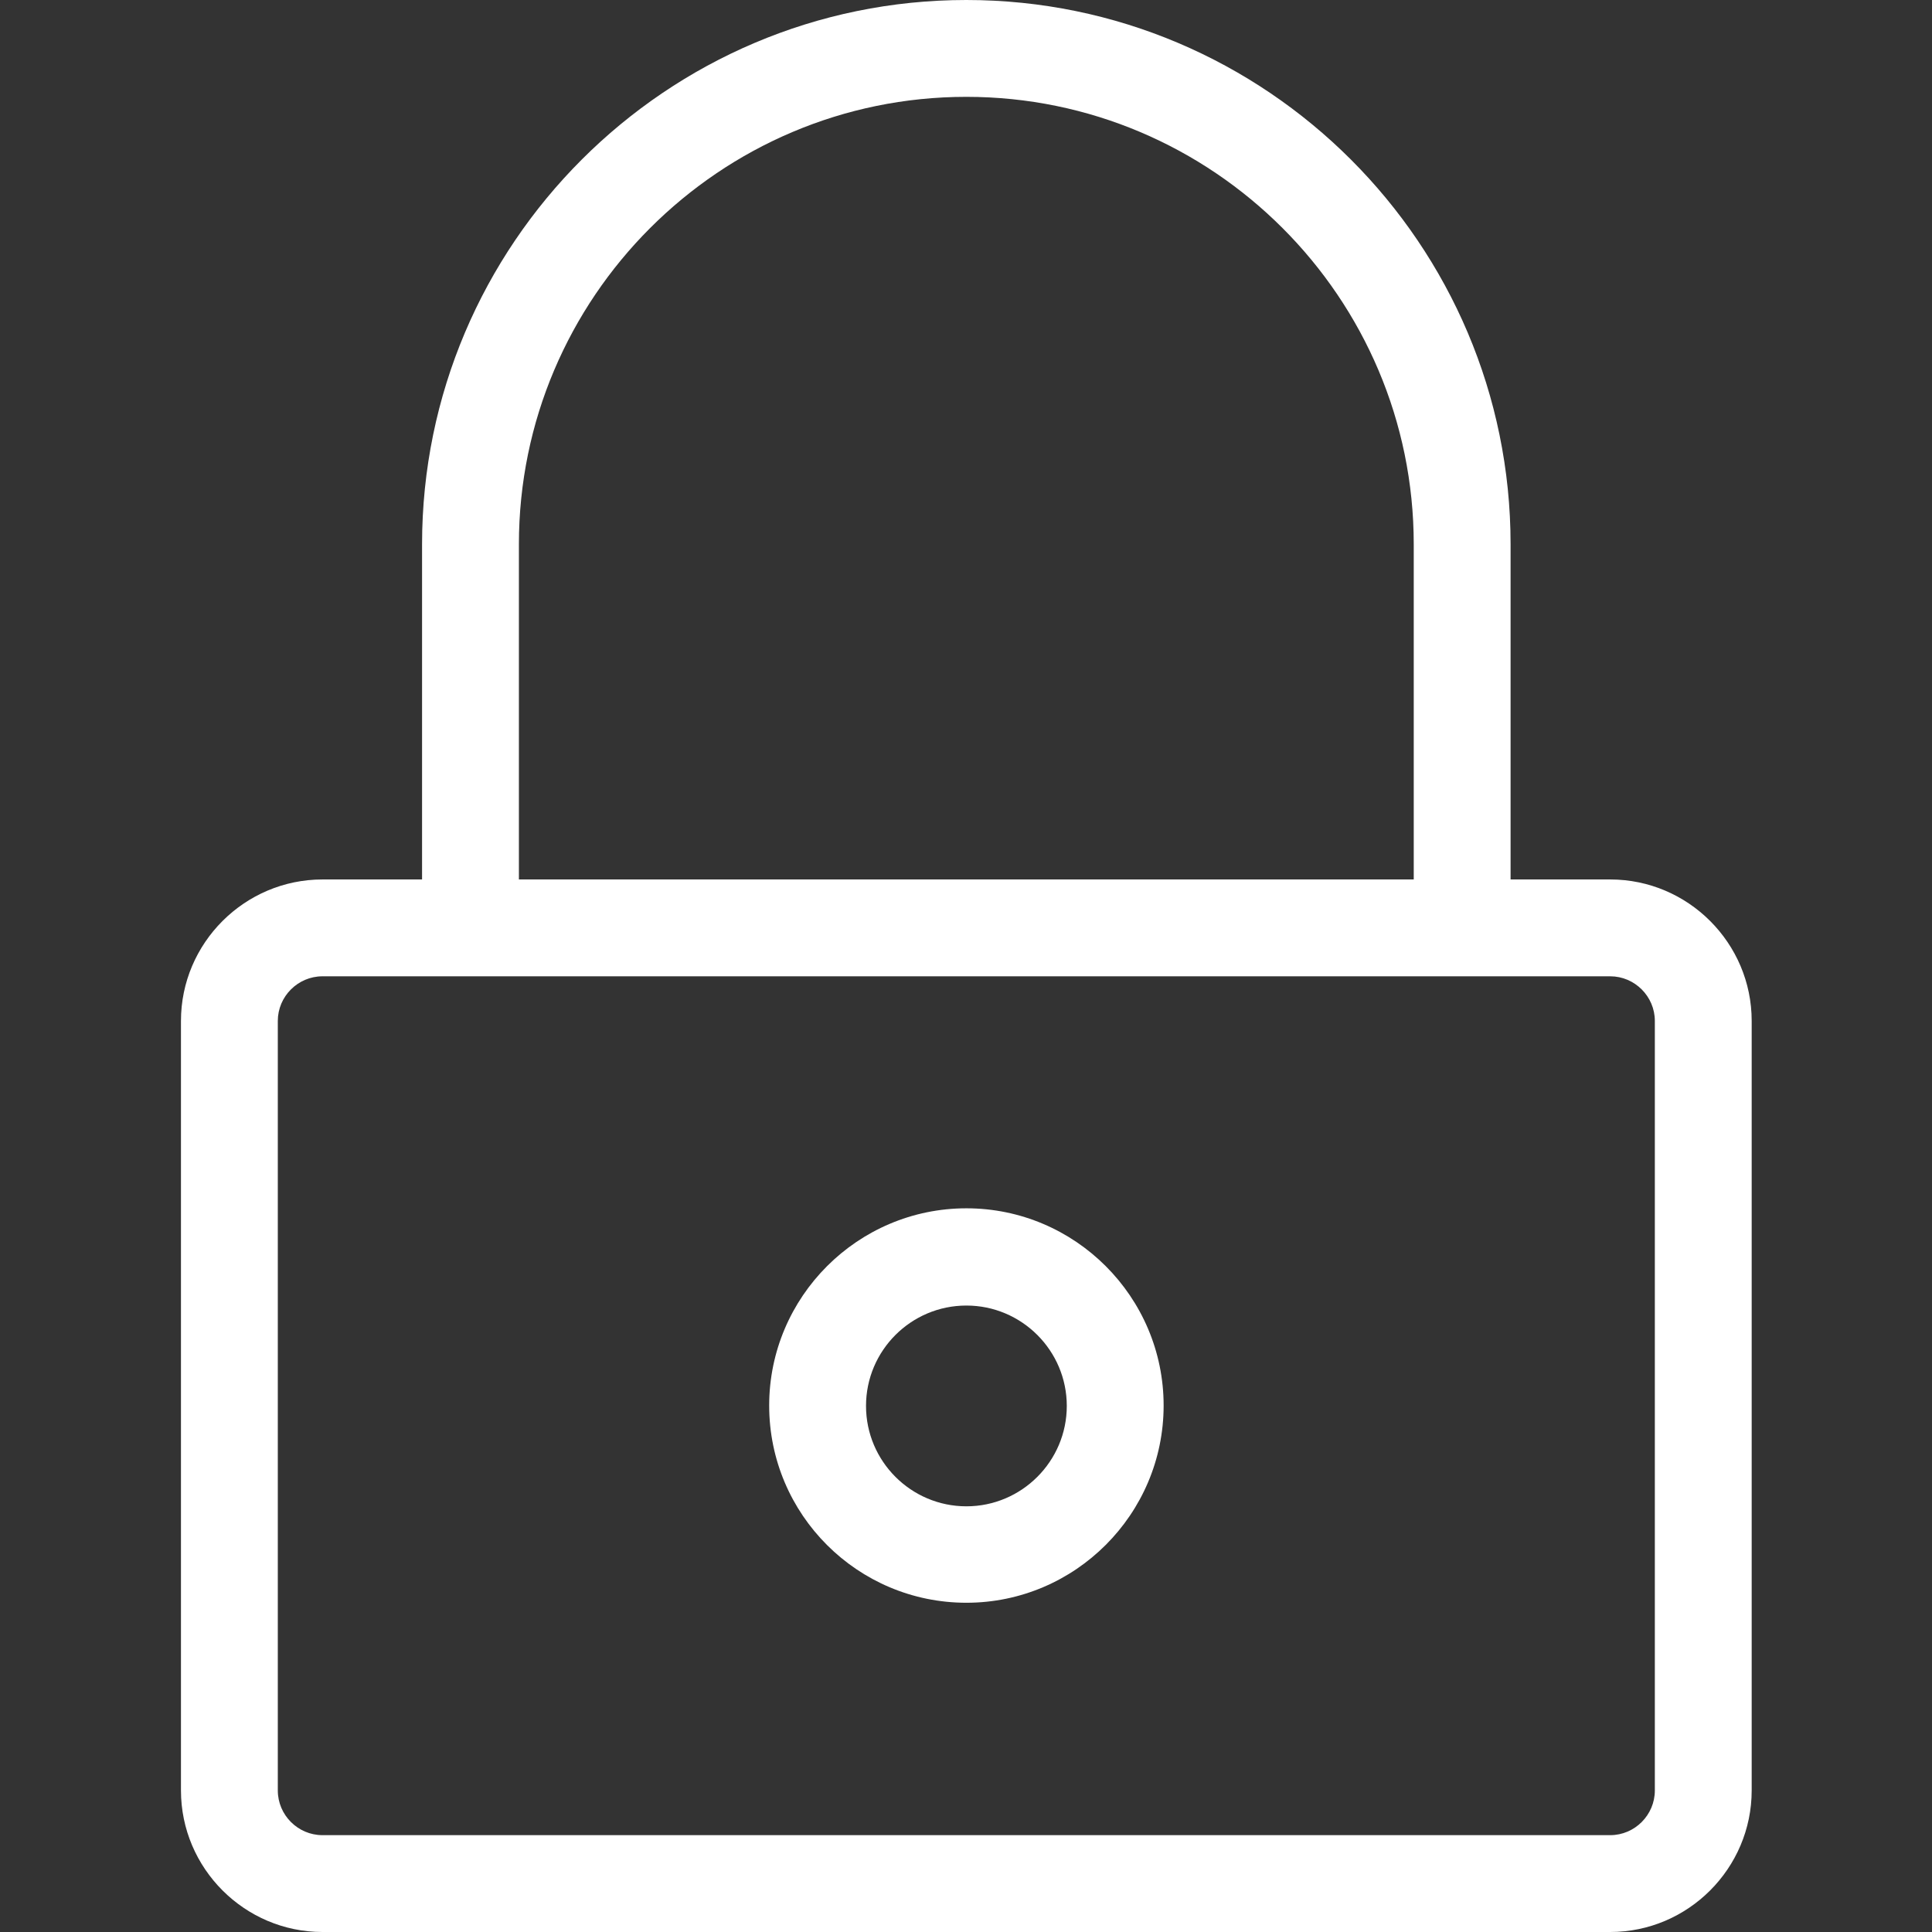
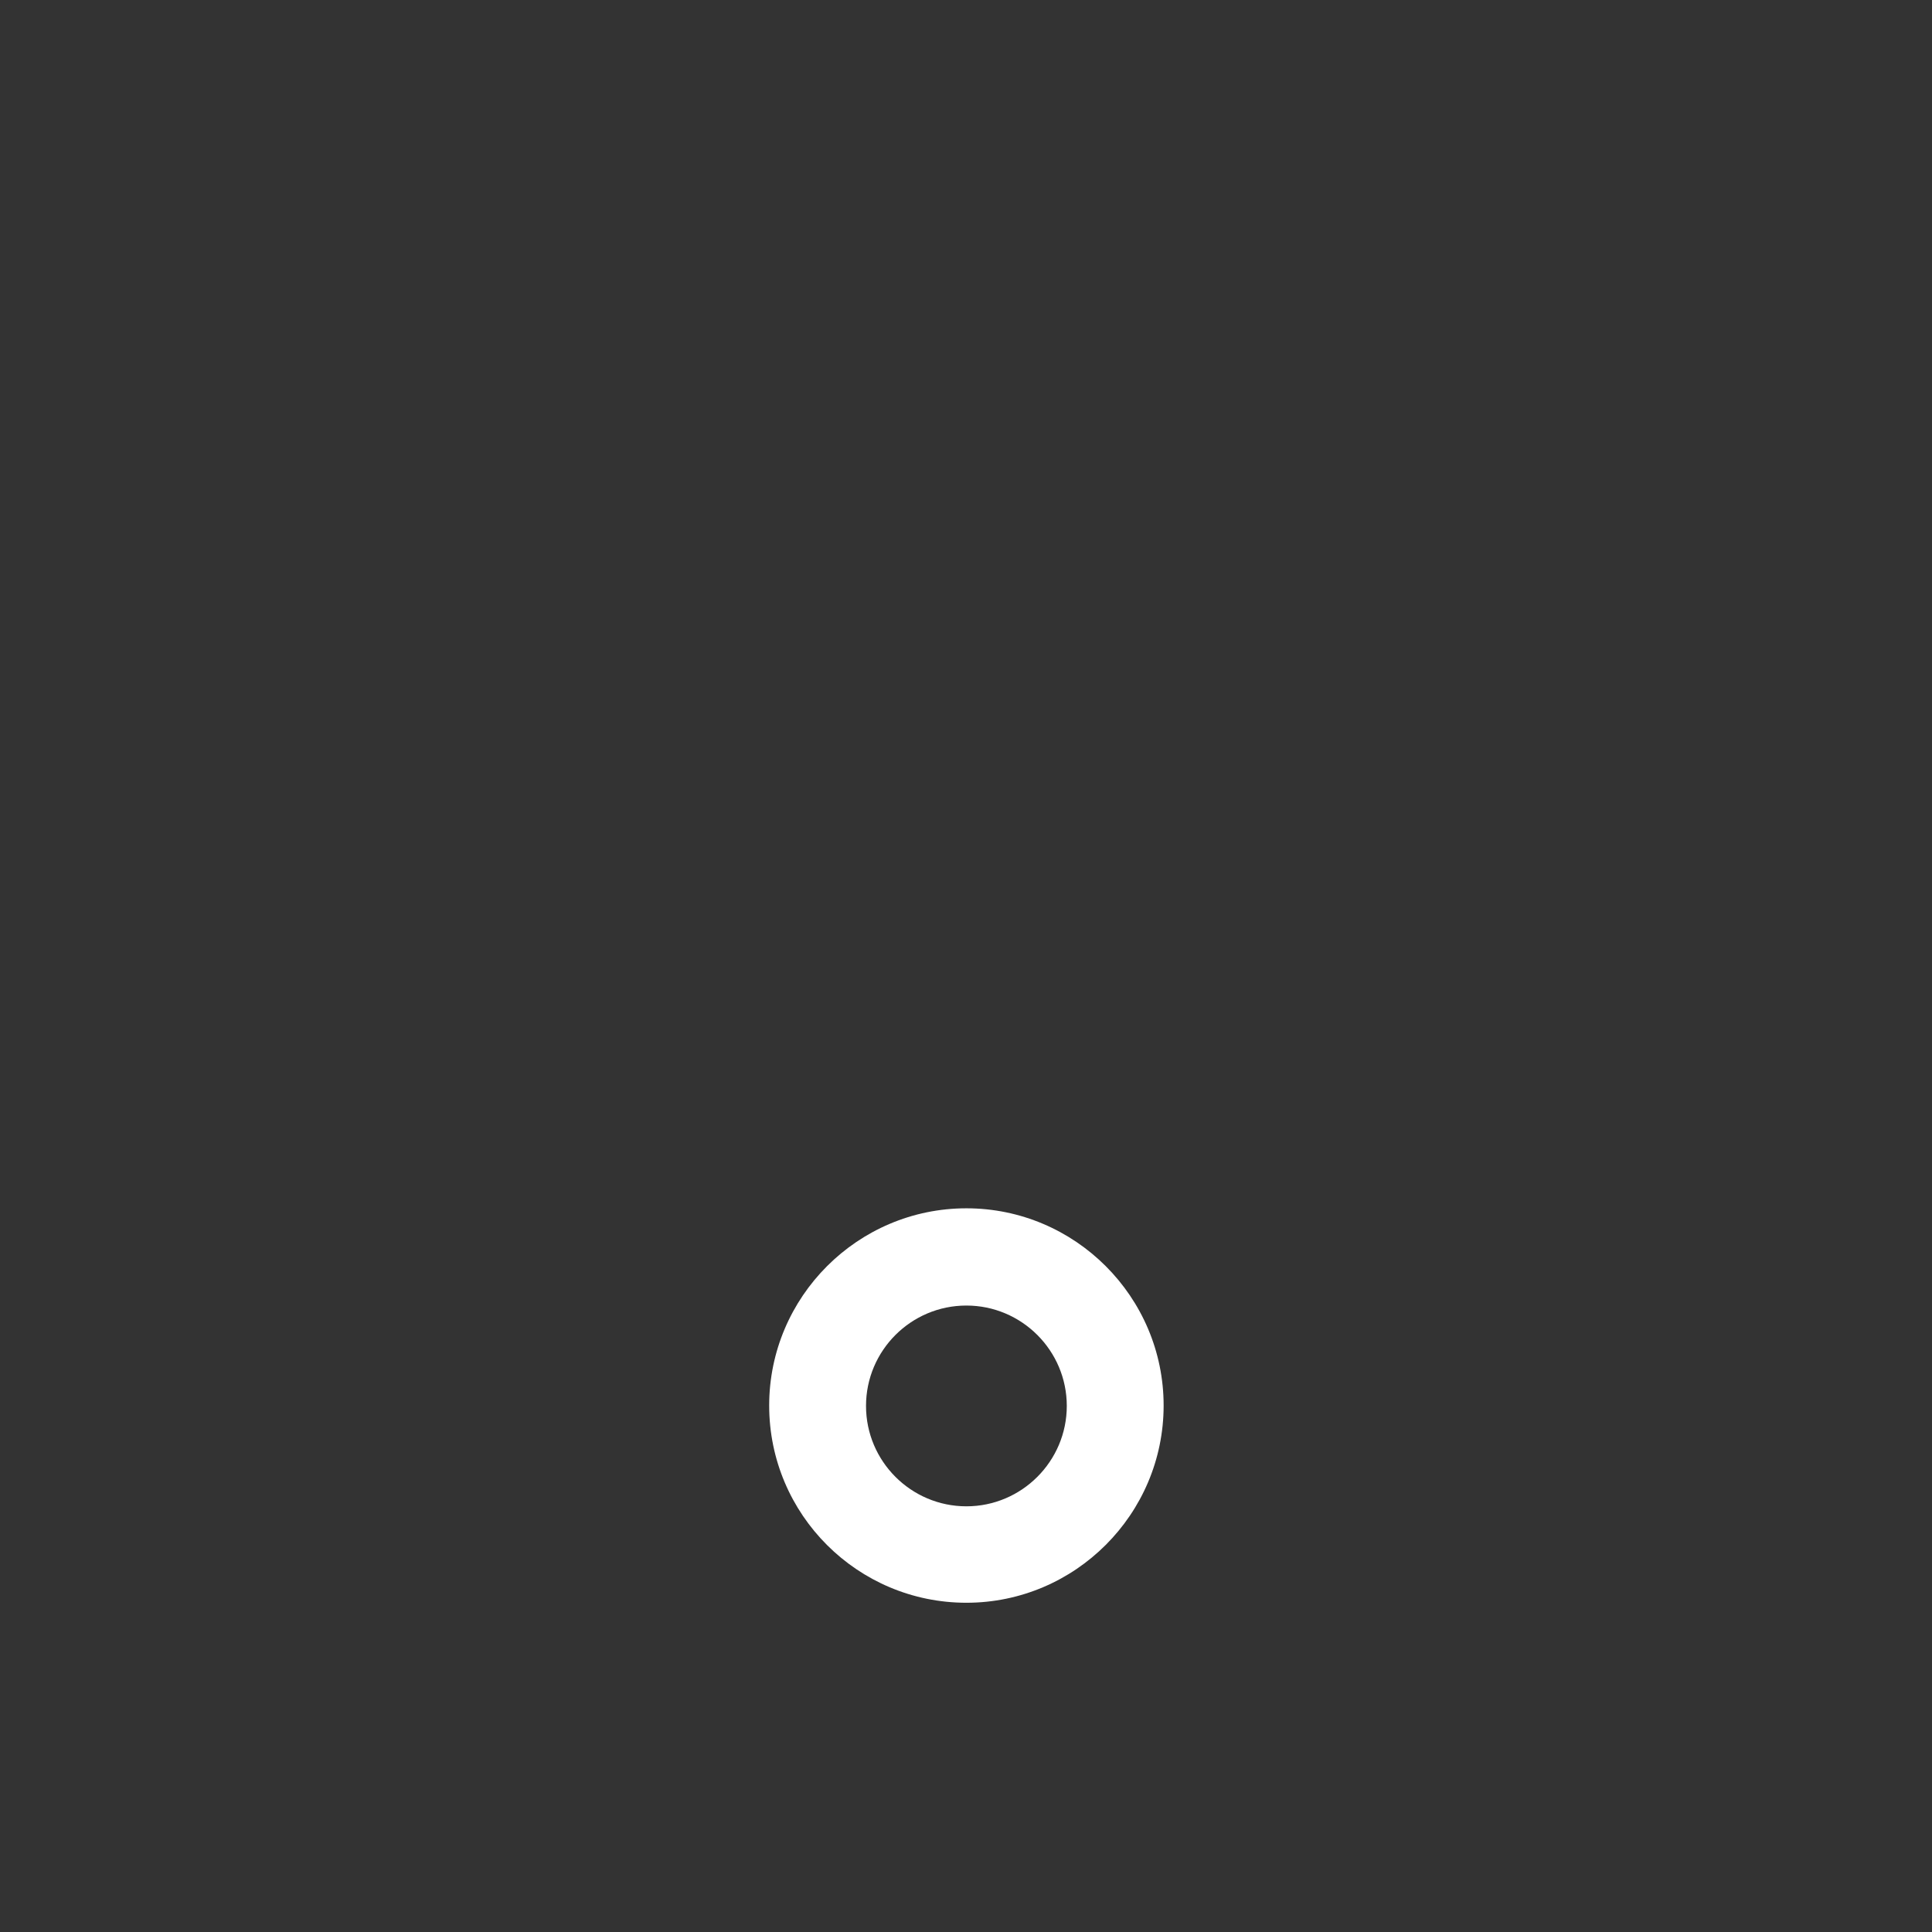
<svg xmlns="http://www.w3.org/2000/svg" fill="none" viewBox="0 0 24 24" height="24" width="24">
  <rect x="0" y="0" width="24" height="24" fill="#333333" stroke="none" />
-   <path fill="white" d="M4.006 24H20.003C20.97 24 21.76 23.209 21.76 22.242V12.682C21.76 11.715 20.97 10.925 20.003 10.925H18.765V6.761C18.765 3.034 15.731 0 12.004 0C8.278 0 5.243 3.034 5.243 6.761V10.925H4.006C3.039 10.925 2.248 11.715 2.248 12.682V22.242C2.248 23.209 3.039 24 4.006 24ZM6.446 6.761C6.446 3.697 8.94 1.203 12.004 1.203C15.068 1.203 17.562 3.697 17.562 6.761V10.925H6.446V6.761ZM3.451 12.682C3.451 12.378 3.701 12.128 4.006 12.128H20.003C20.307 12.128 20.557 12.378 20.557 12.682V22.242C20.557 22.547 20.307 22.797 20.003 22.797H4.006C3.701 22.797 3.451 22.547 3.451 22.242V12.682Z" />
  <path fill="white" d="M12.005 19.91C13.355 19.91 14.455 18.81 14.455 17.46C14.455 16.11 13.355 15.01 12.005 15.01C10.655 15.01 9.555 16.11 9.555 17.46C9.555 18.815 10.655 19.91 12.005 19.91ZM12.005 16.218C12.692 16.218 13.252 16.777 13.252 17.465C13.252 18.152 12.692 18.712 12.005 18.712C11.317 18.712 10.758 18.152 10.758 17.465C10.758 16.777 11.317 16.218 12.005 16.218Z" />
</svg>